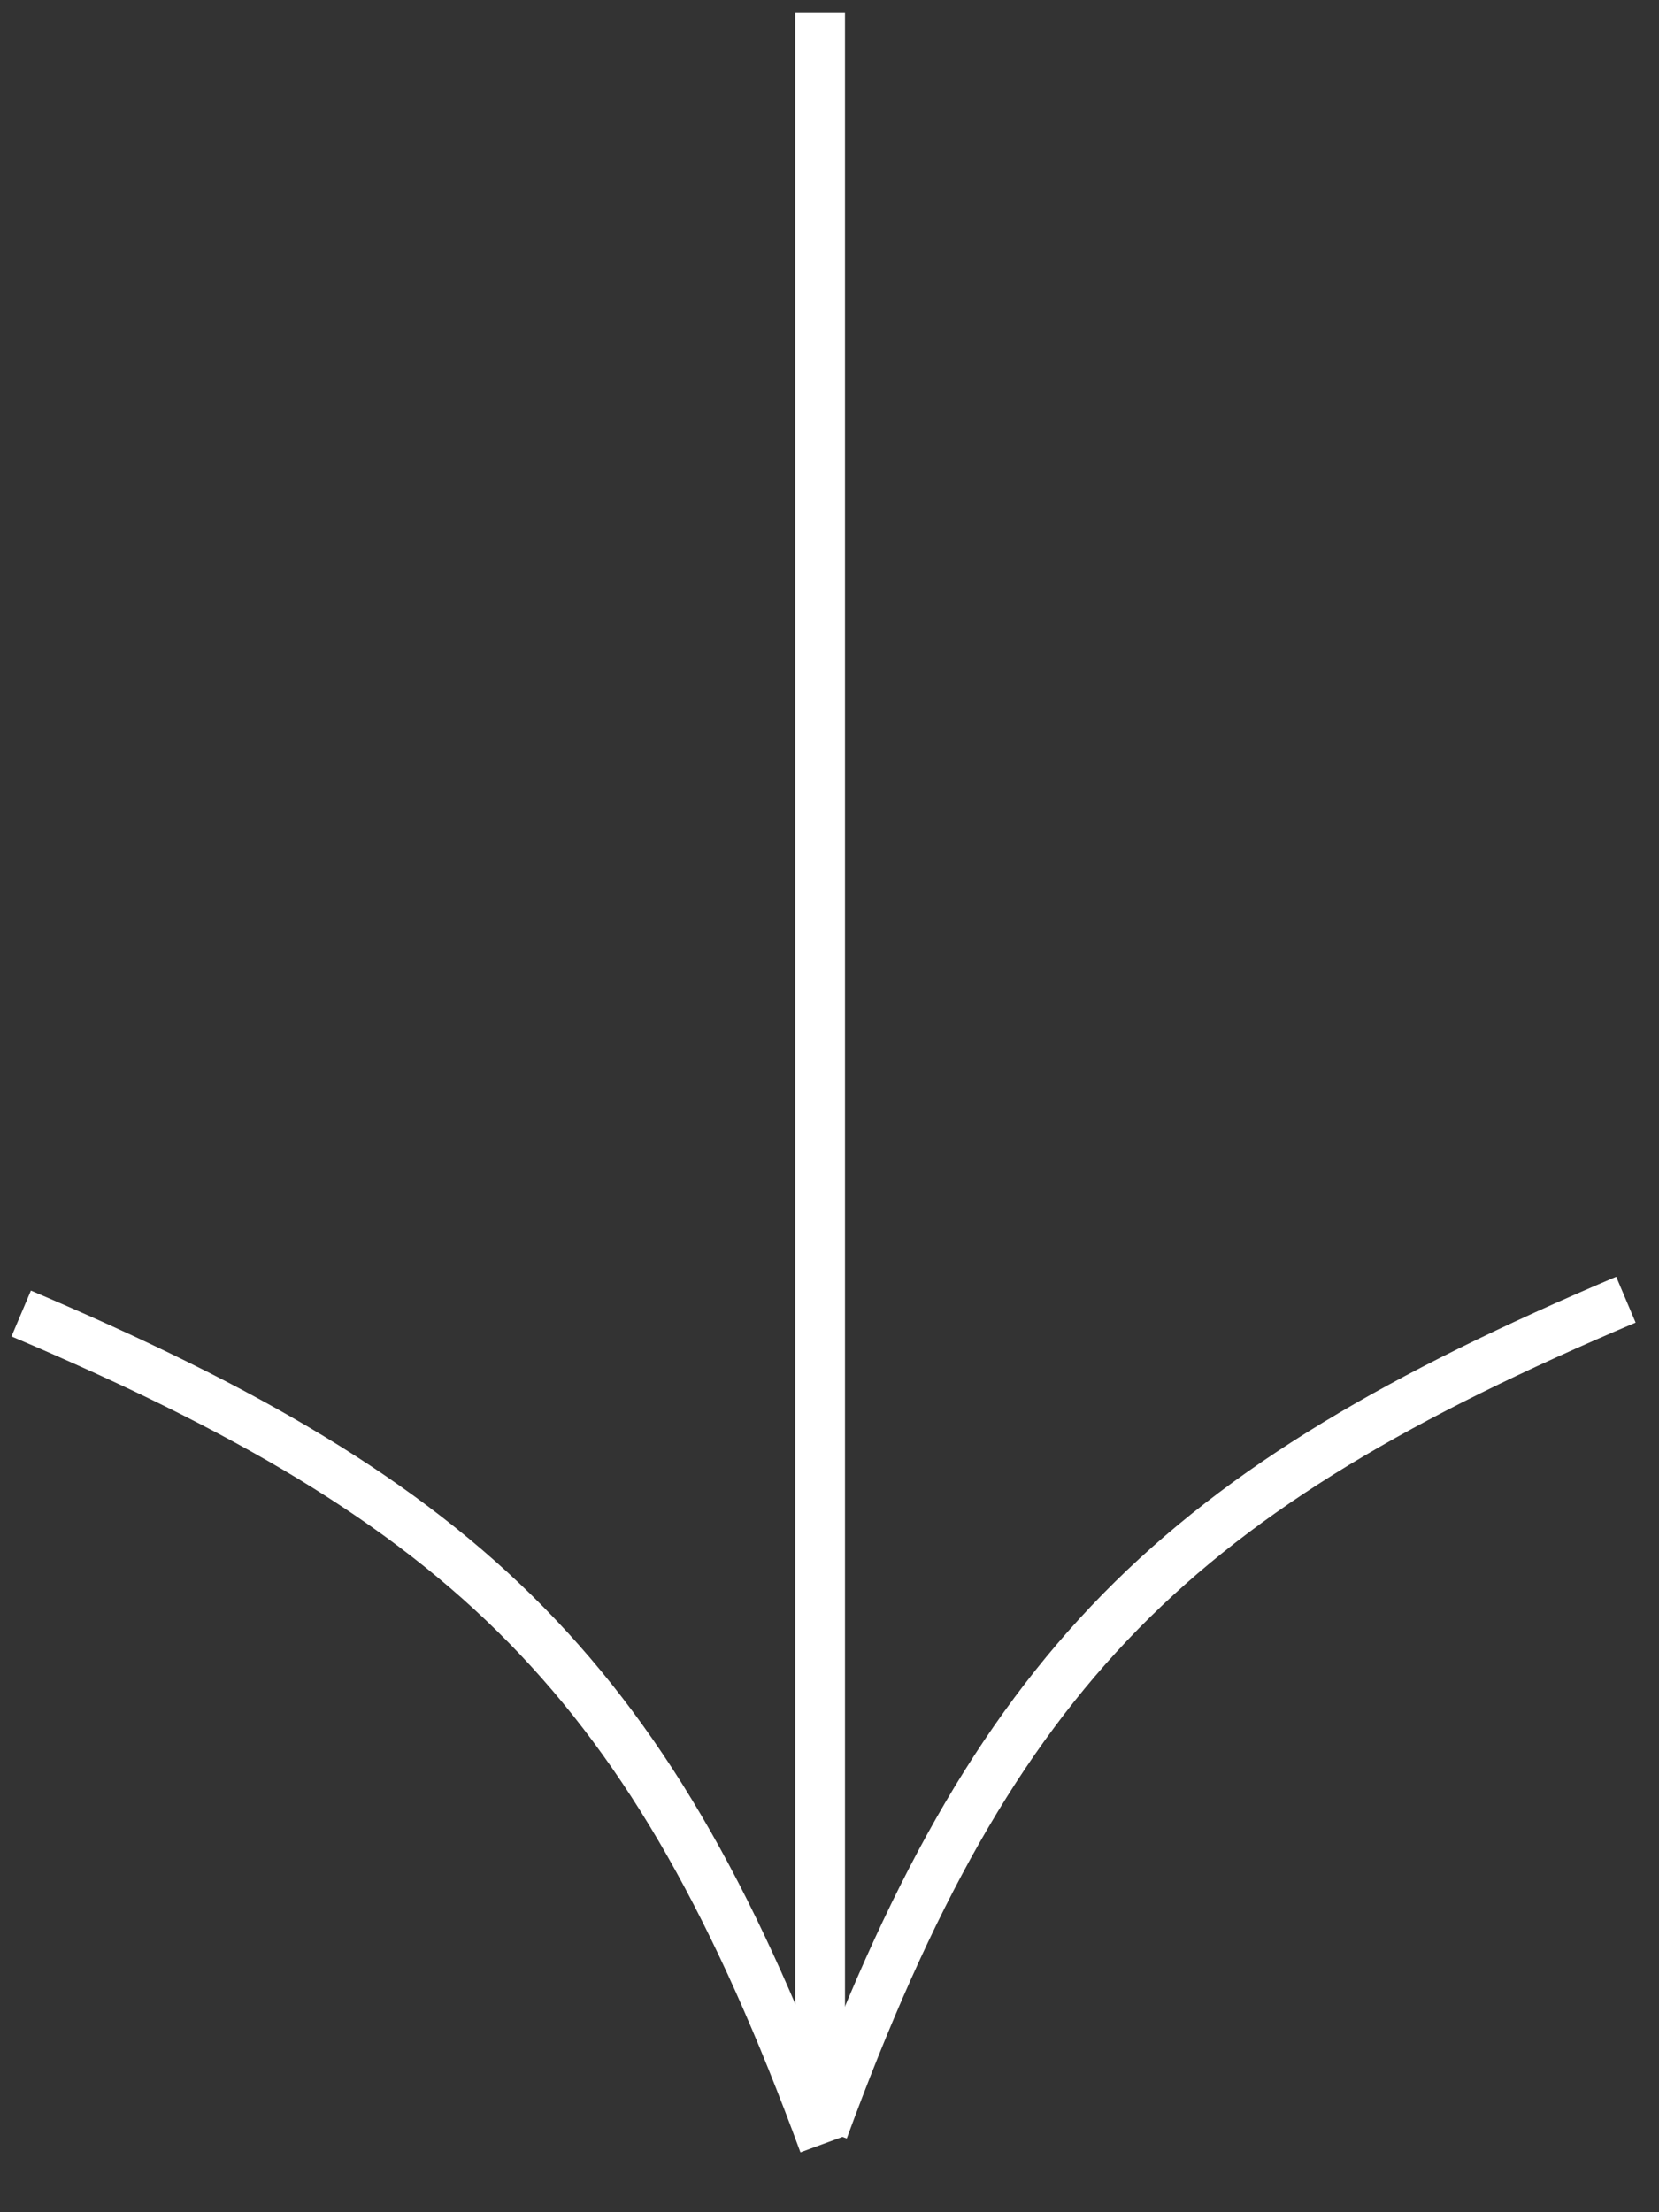
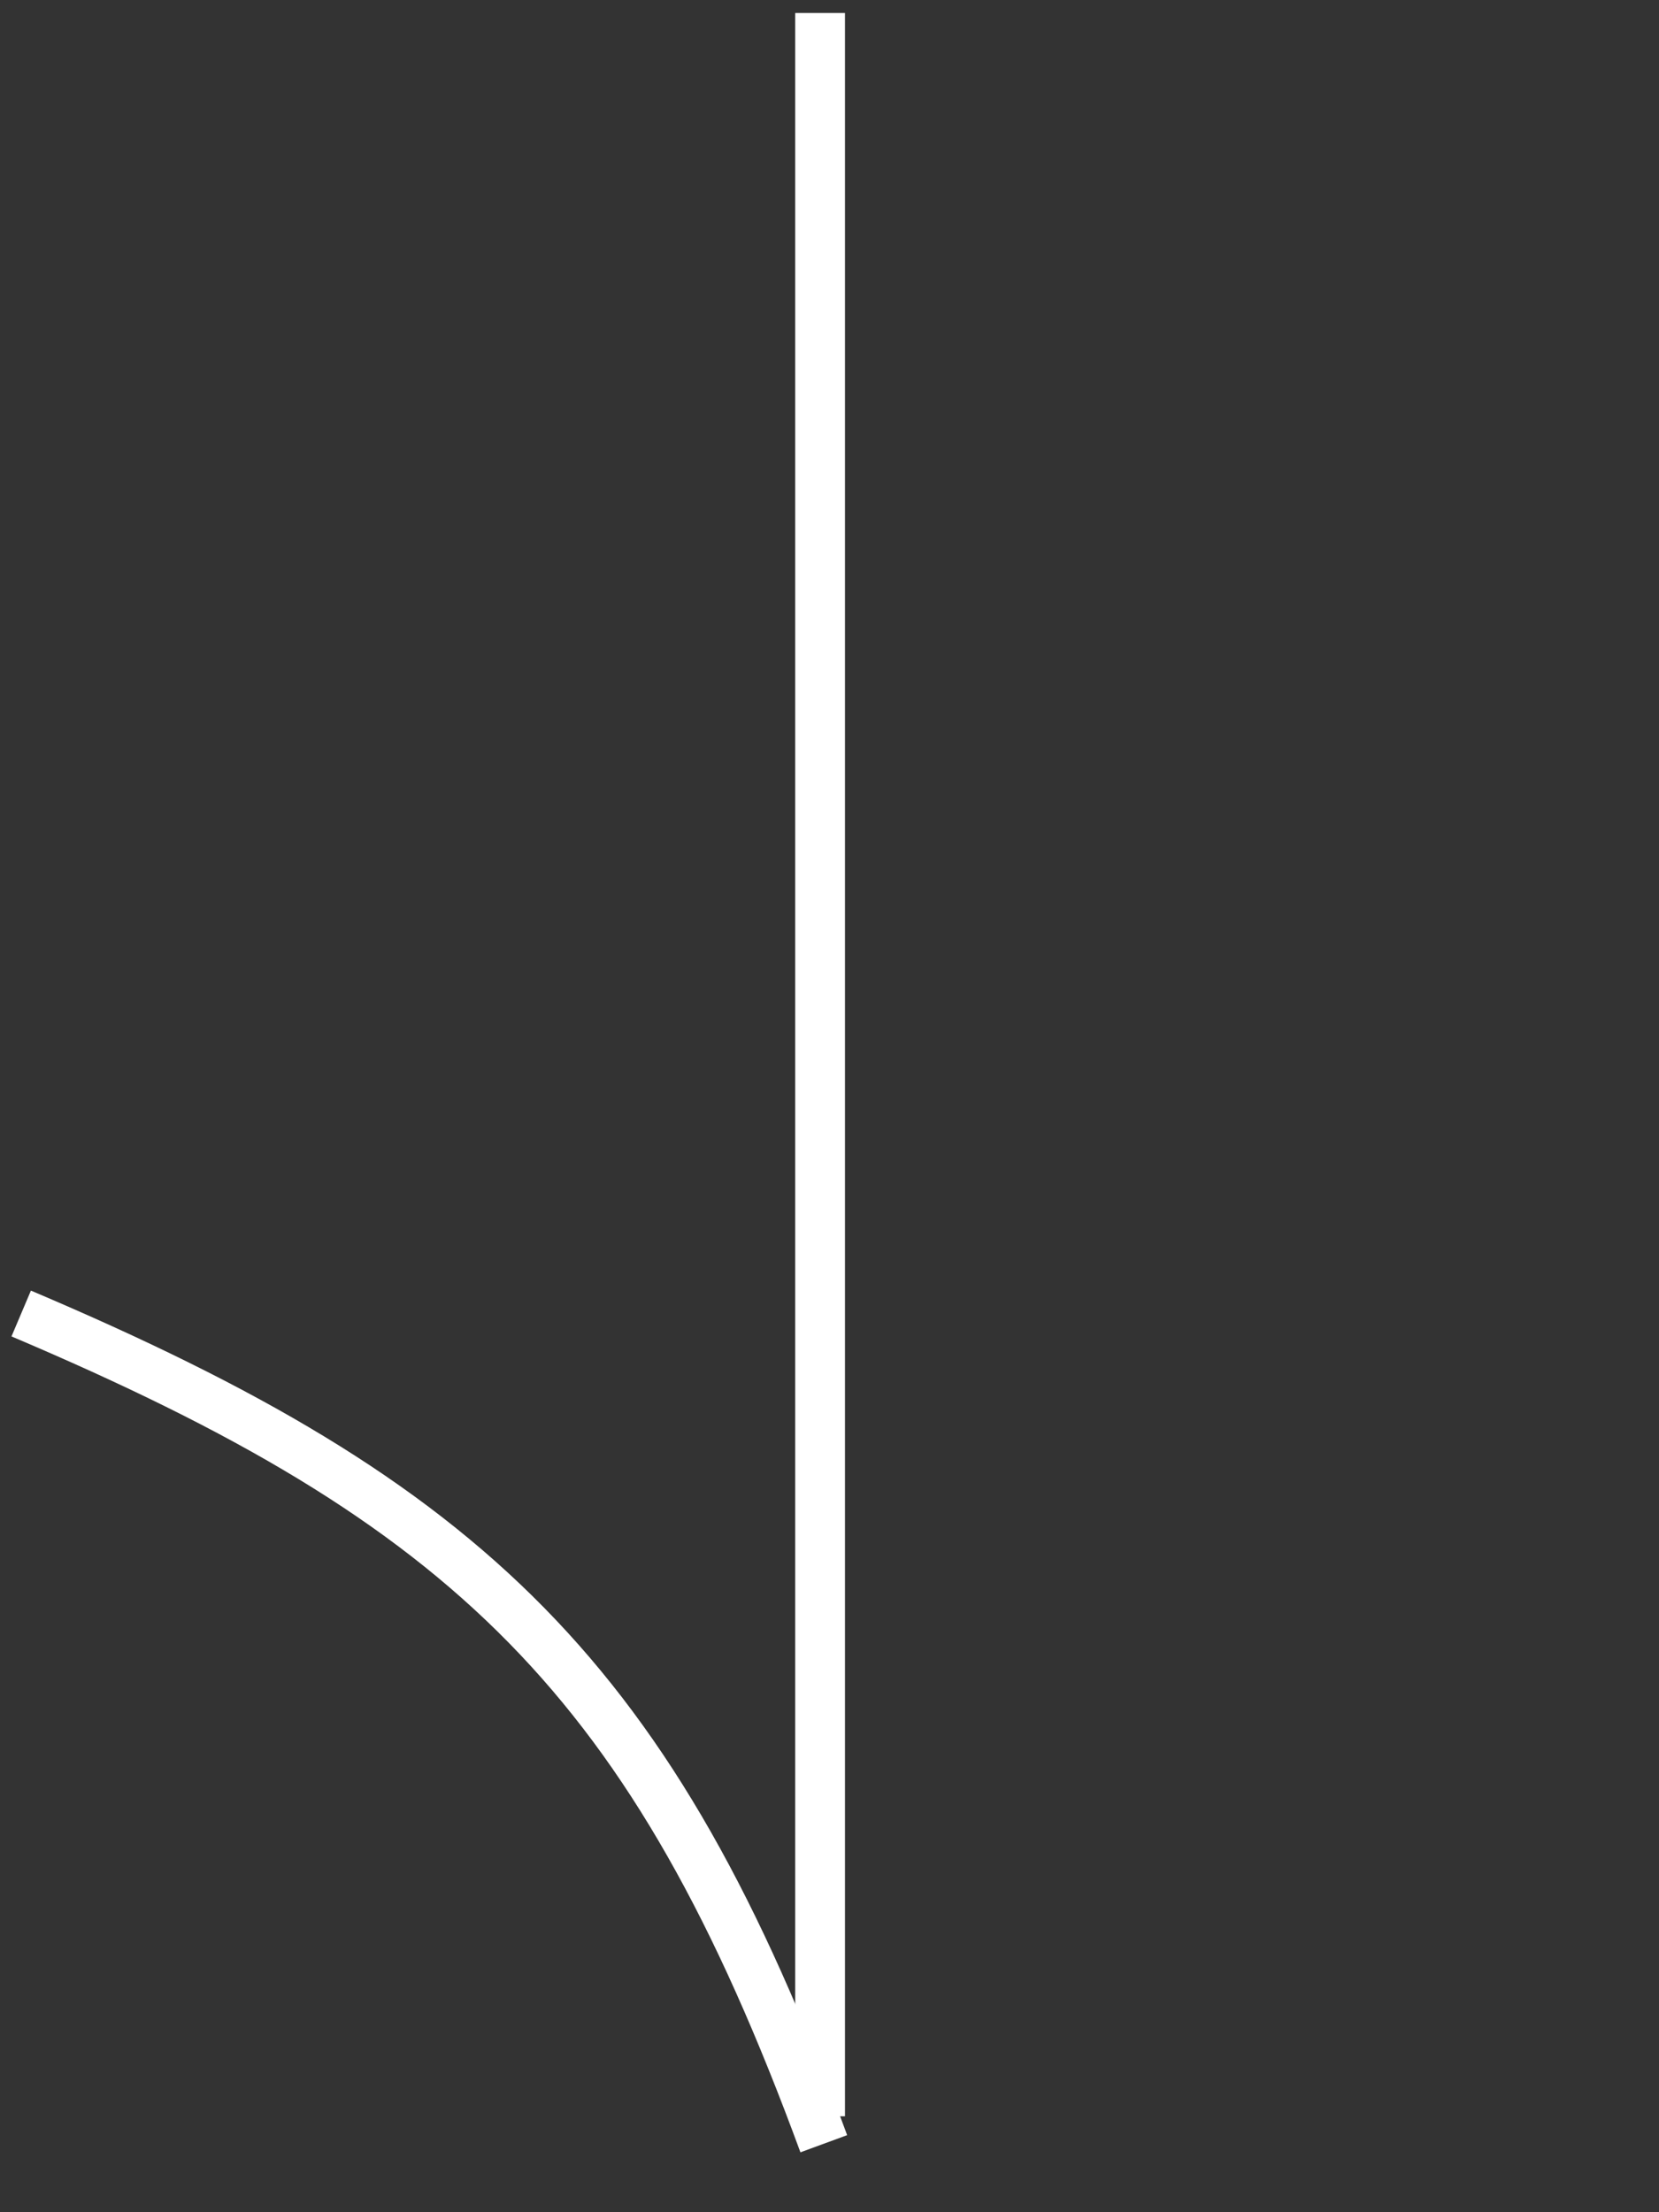
<svg xmlns="http://www.w3.org/2000/svg" width="18" height="24" viewBox="0 0 18 24" fill="none">
  <rect x="0" y="0" width="18" height="24" fill="#333333" stroke="none" />
  <g id="63c7a57b42c0ed827a10718c_Group 19 2" clip-path="url(#clip0_3033_2887)">
    <path id="Vector" d="M8.898 0.141L8.898 22.959" stroke="white" stroke-width="0.54" />
-     <path id="Vector_2" d="M8.934 23.107C10.789 18.053 12.778 16.161 17.641 14.1" stroke="white" stroke-width="0.54" />
    <path id="Vector_3" d="M8.938 23.257C7.082 18.204 5.093 16.312 0.23 14.25" stroke="white" stroke-width="0.54" />
  </g>
  <defs>
    <clipPath id="clip0_3033_2887">
      <rect width="24" height="18" fill="white" transform="matrix(0 1 -1 0 18 0)" />
    </clipPath>
  </defs>
</svg>